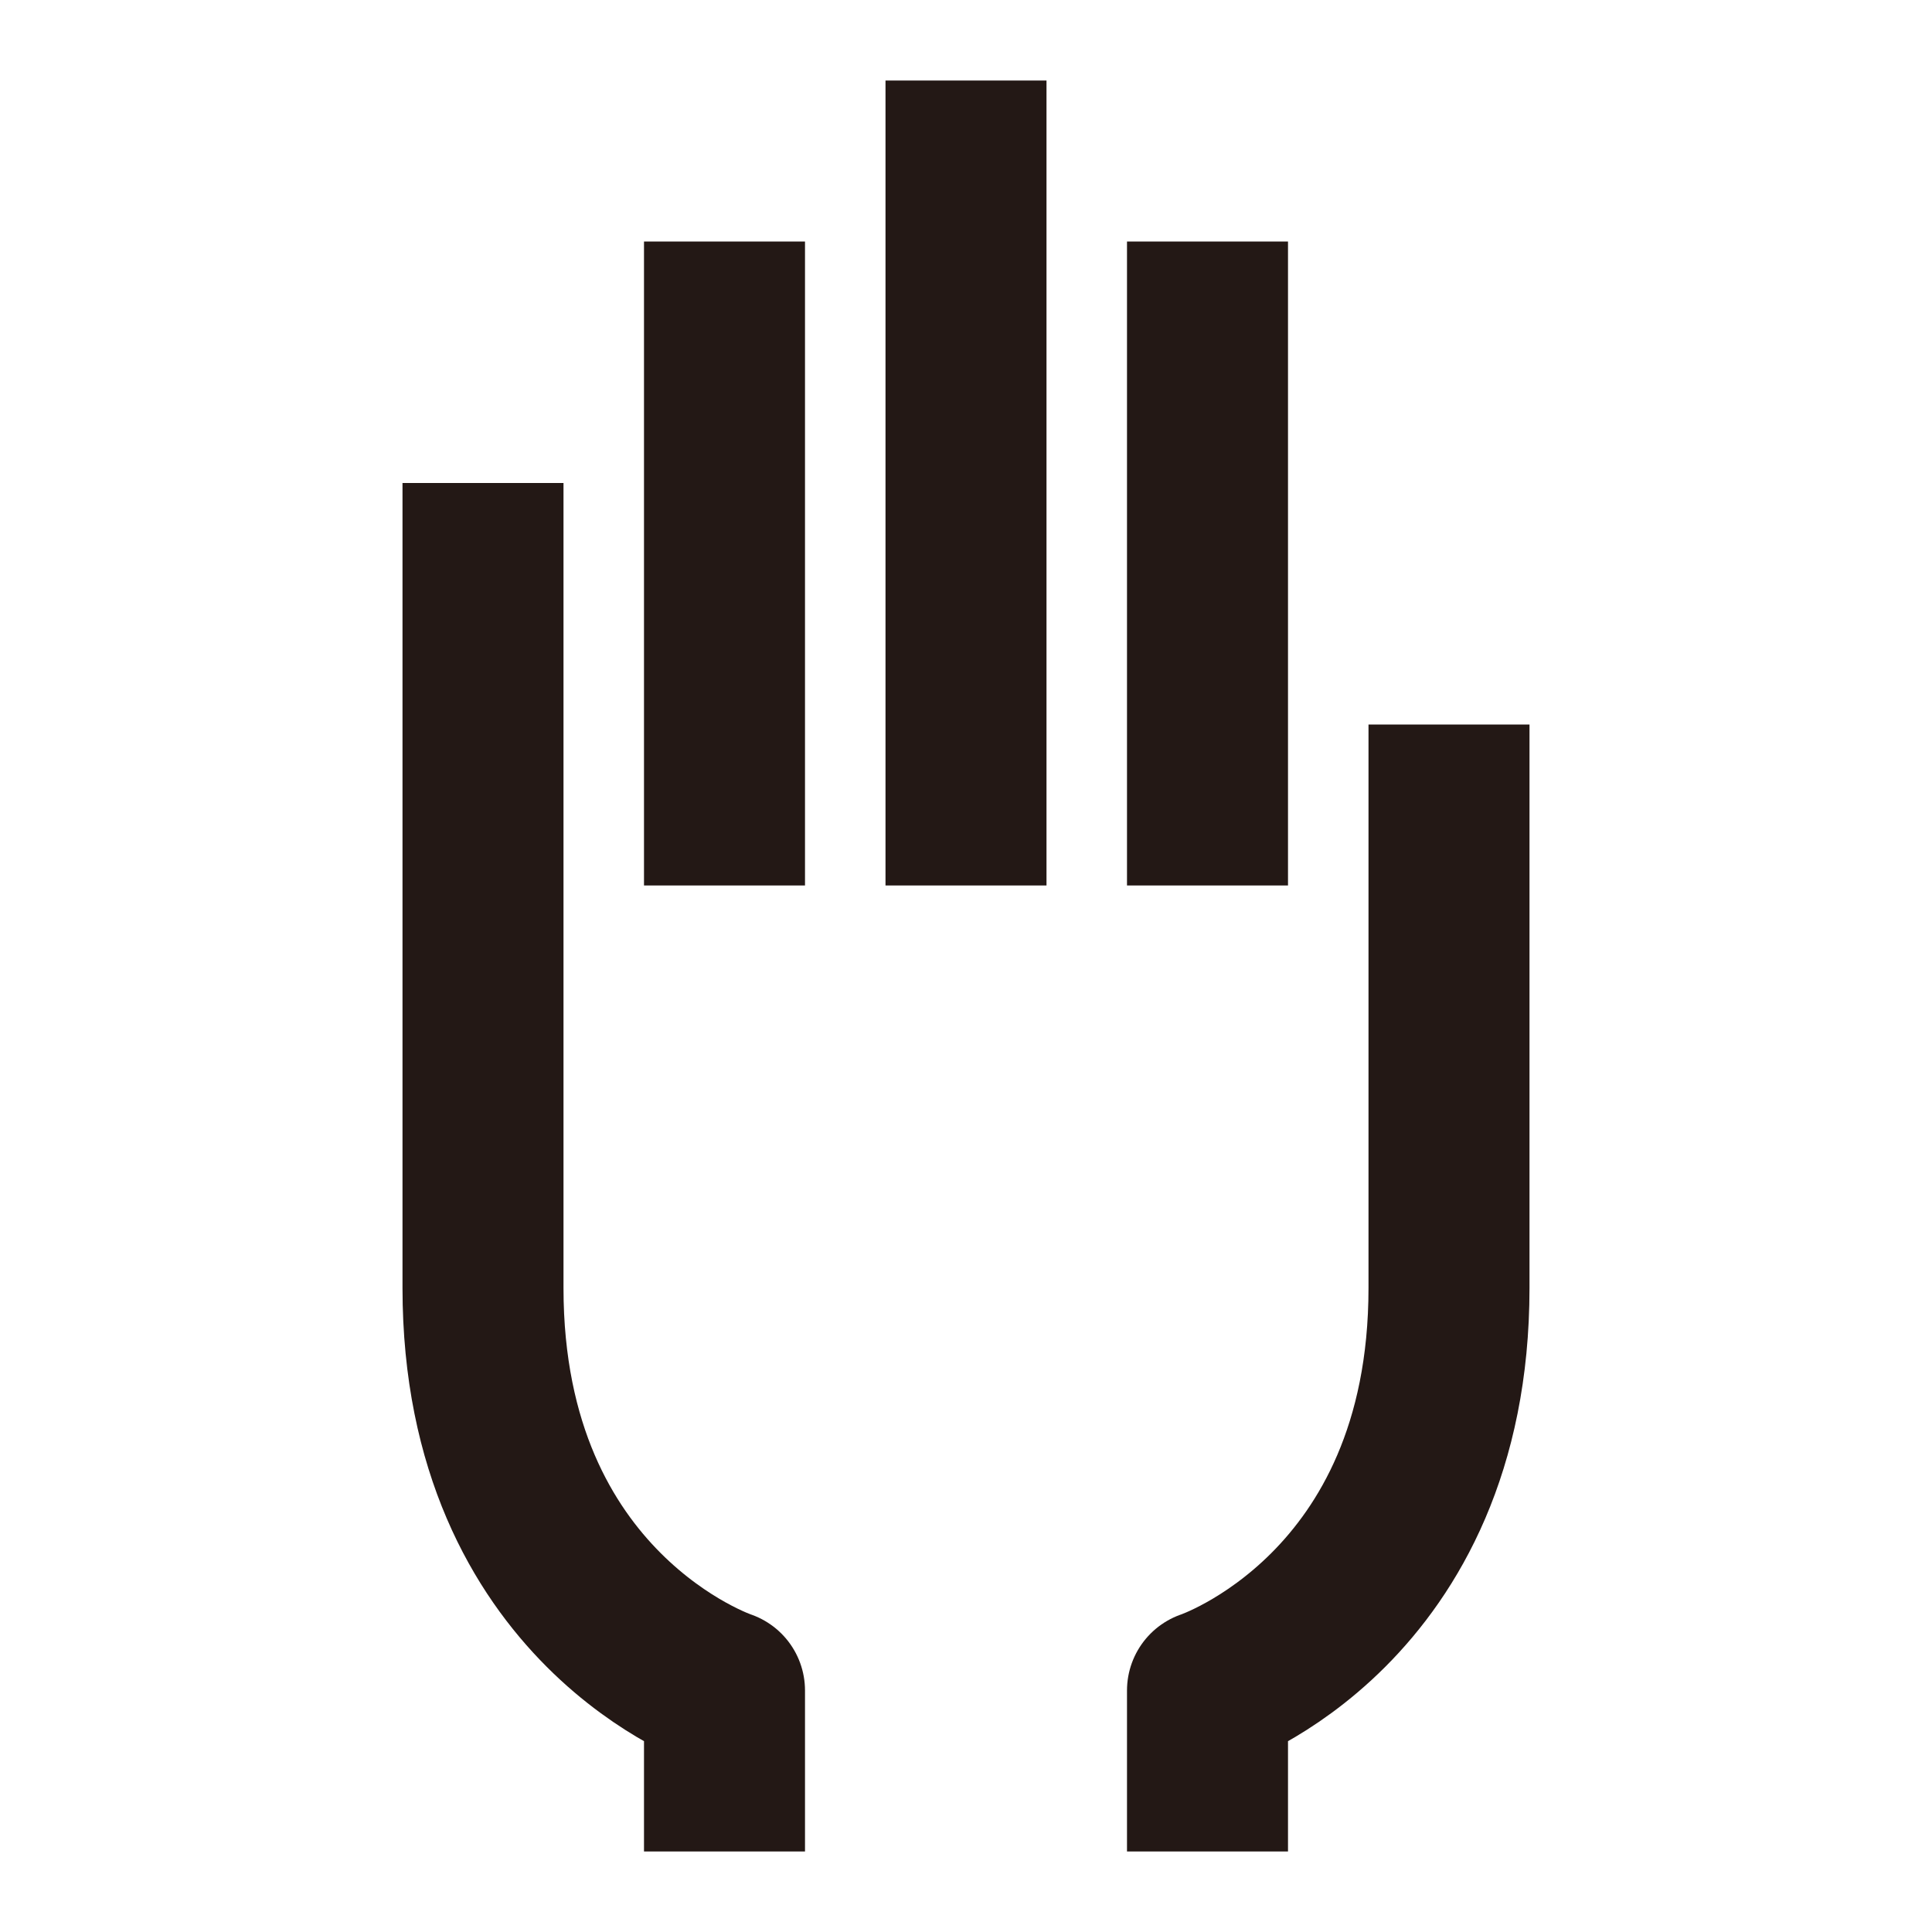
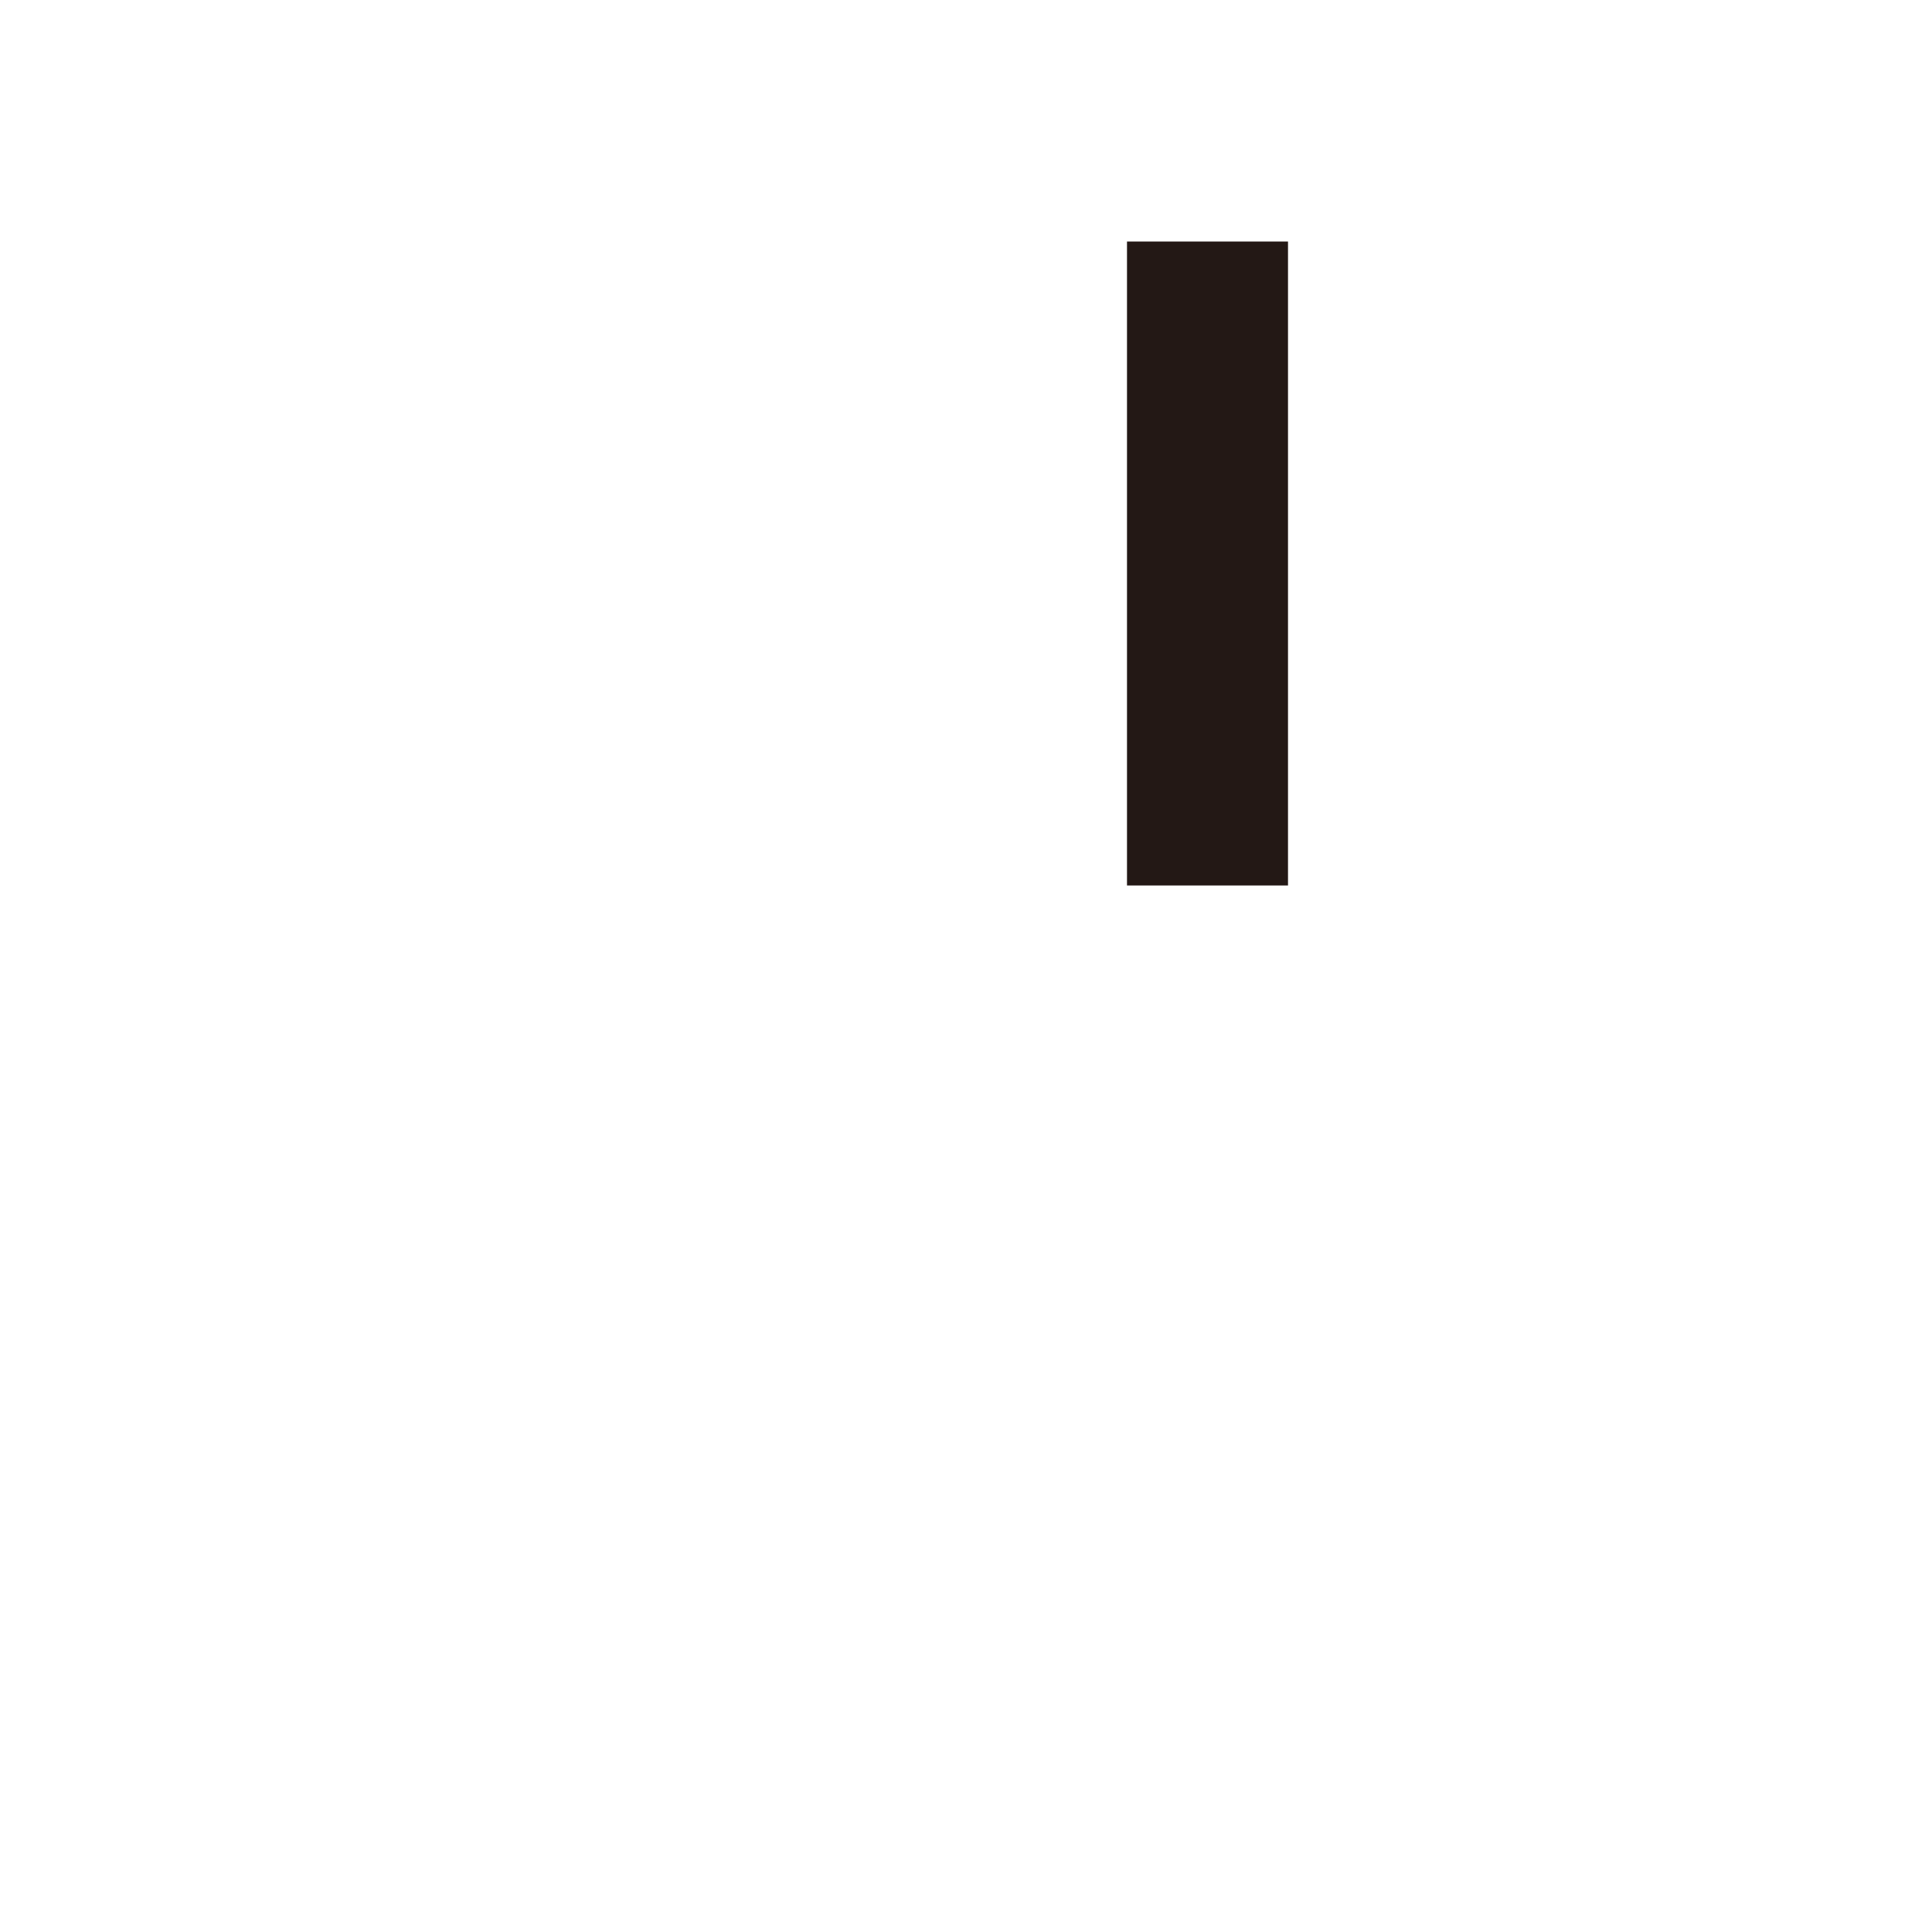
<svg xmlns="http://www.w3.org/2000/svg" id="_レイヤー_2" viewBox="0 0 24 24">
  <defs>
    <style>.cls-1,.cls-2{fill:none;}.cls-2{stroke:#231815;stroke-linejoin:round;stroke-width:2px;}</style>
  </defs>
-   <path class="cls-2" d="M6,6v10c0,4,3,5,3,5v2" />
-   <line class="cls-2" x1="9" y1="3" x2="9" y2="11" />
-   <line class="cls-2" x1="12" y1="1" x2="12" y2="11" />
  <line class="cls-2" x1="15" y1="3" x2="15" y2="11" />
-   <path class="cls-2" d="M18,9v7c0,4-3,5-3,5v2" />
  <rect class="cls-1" width="24" height="24" />
</svg>